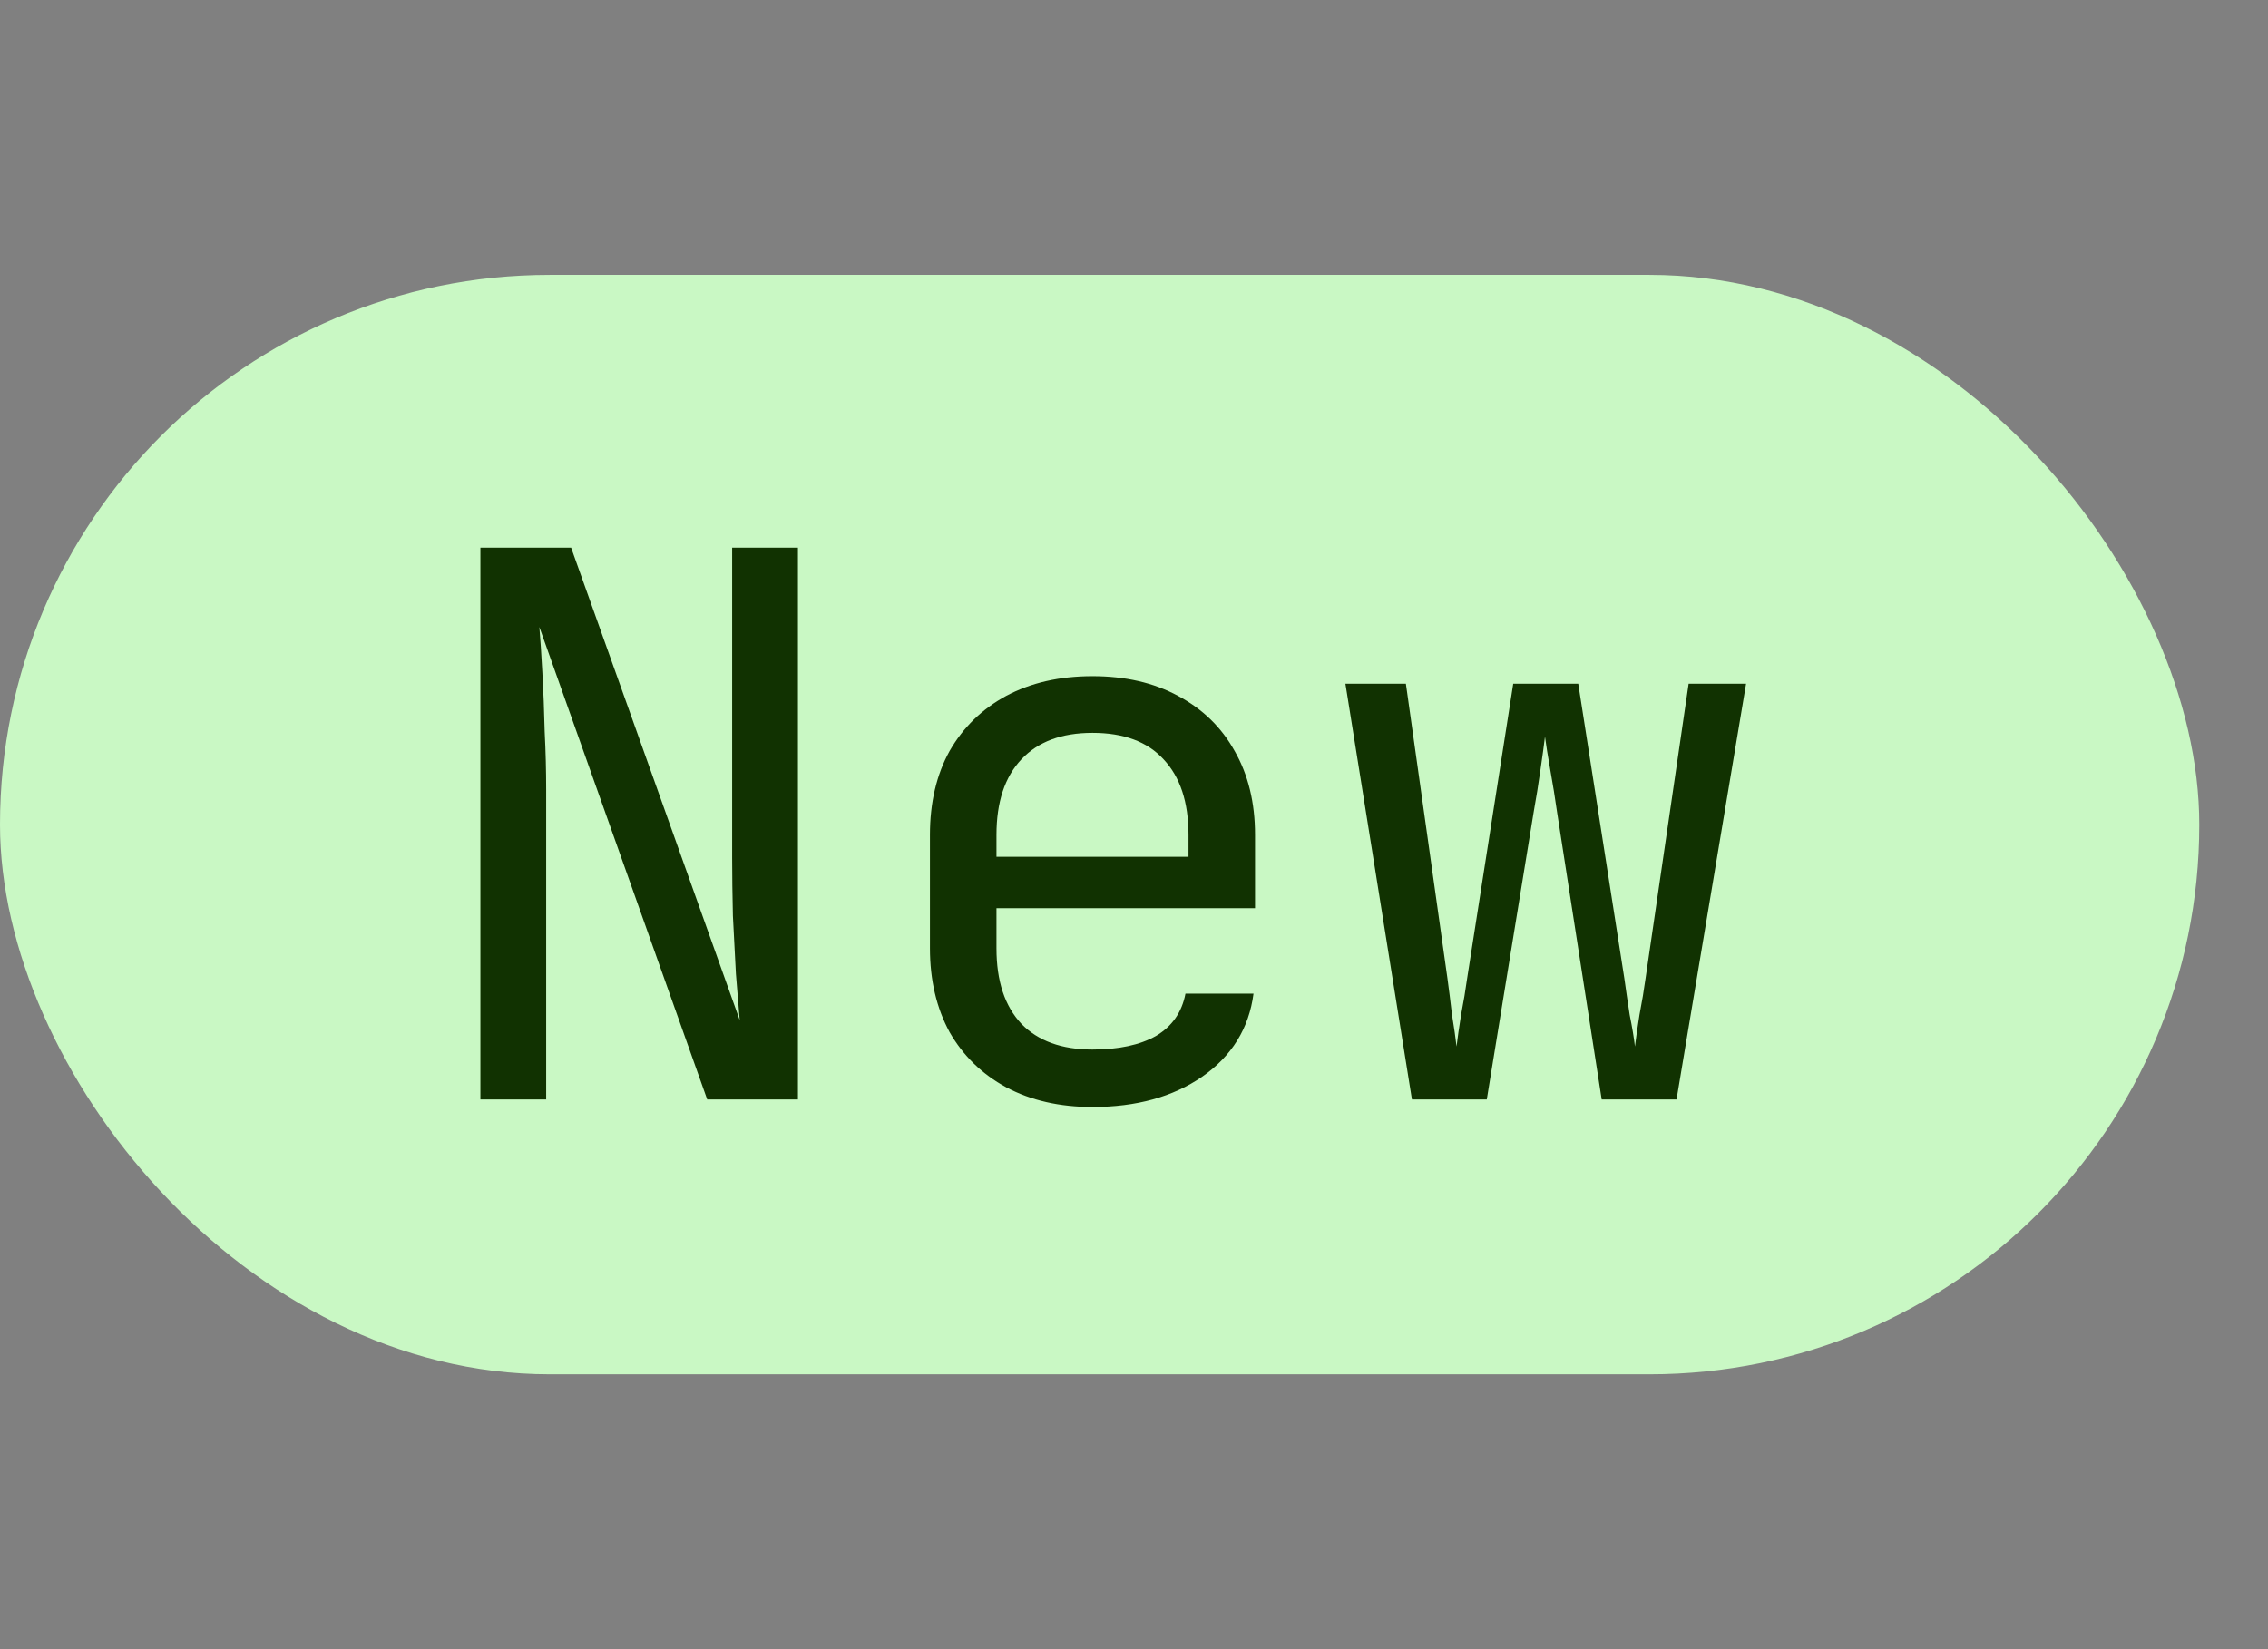
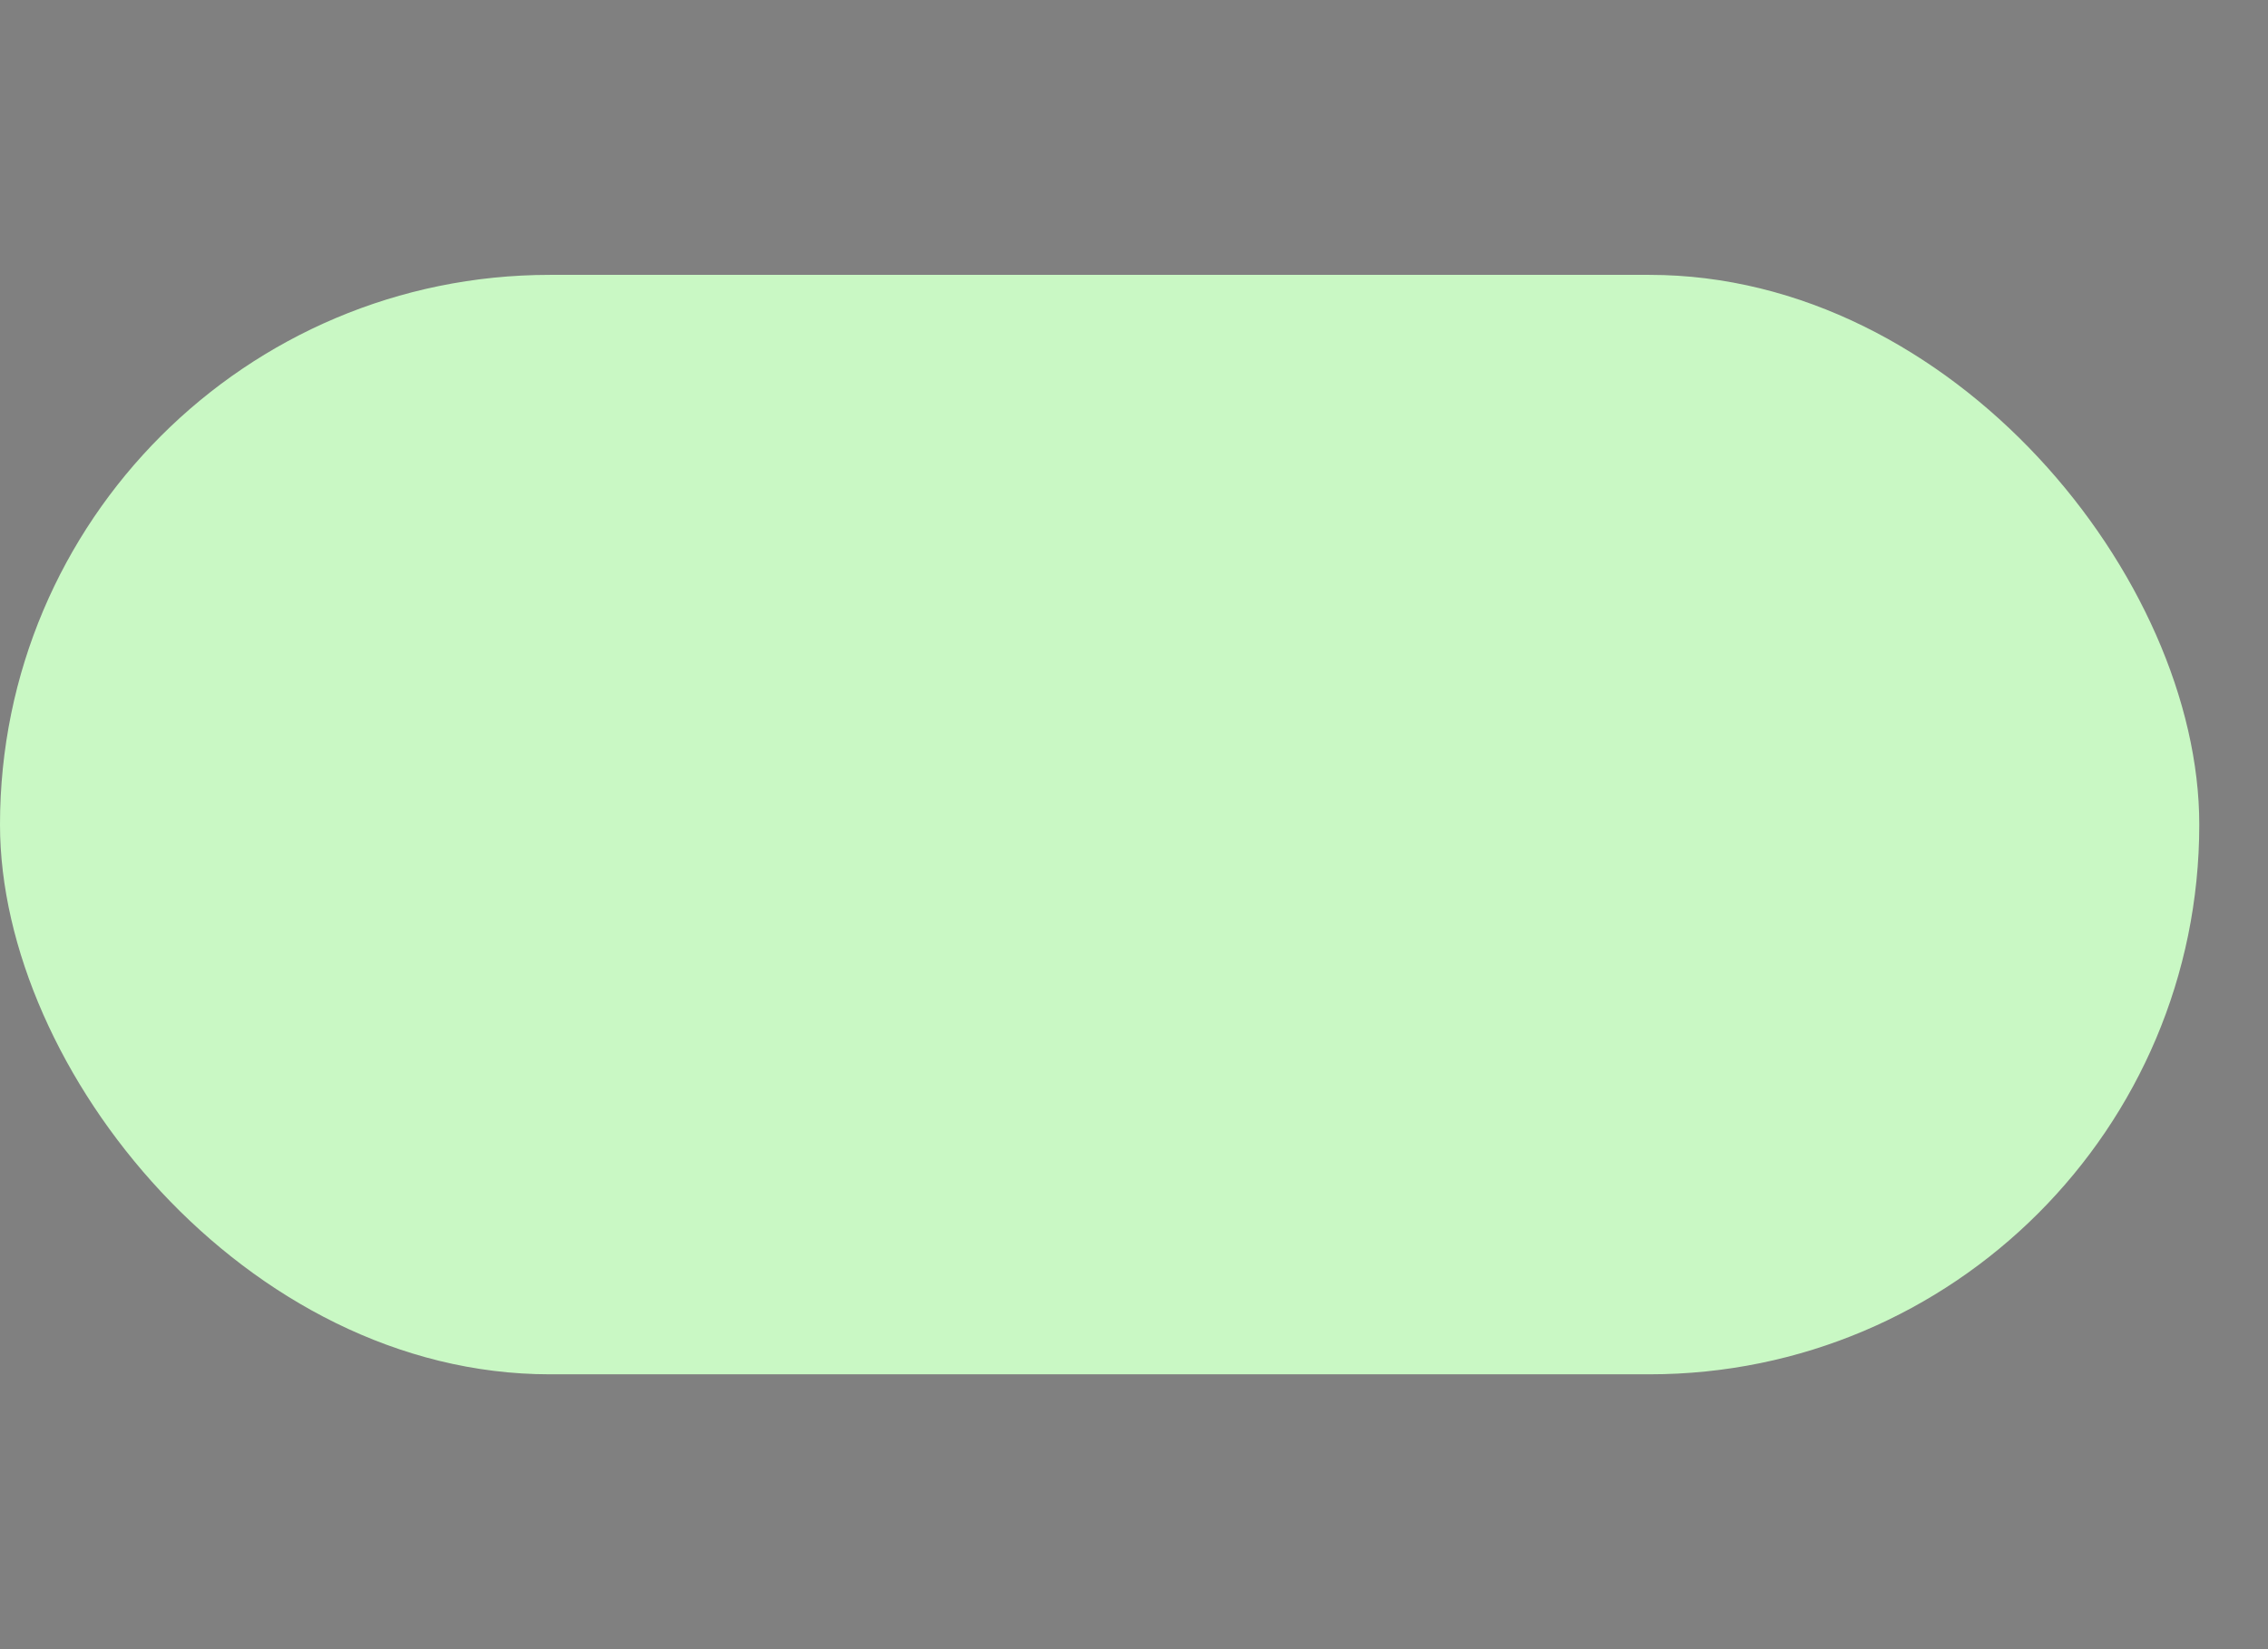
<svg xmlns="http://www.w3.org/2000/svg" width="33" height="24" viewBox="0 0 33 24" fill="none">
  <rect x="0" y="0" width="33" height="24" fill="#808080" stroke="none" />
  <rect y="4" width="32" height="16" rx="8" fill="#C9F8C4" />
-   <path d="M6.99 16V7.97H8.31L10.763 14.845C10.748 14.662 10.73 14.438 10.708 14.174C10.693 13.903 10.679 13.62 10.664 13.327C10.657 13.026 10.653 12.744 10.653 12.48V7.97H11.61V16H10.29L7.848 9.125C7.863 9.301 7.877 9.525 7.892 9.796C7.907 10.06 7.918 10.342 7.925 10.643C7.94 10.936 7.947 11.219 7.947 11.49V16H6.99ZM15.896 16.11C15.419 16.11 15.001 16.015 14.642 15.824C14.29 15.633 14.015 15.366 13.817 15.021C13.626 14.669 13.531 14.262 13.531 13.8V12.15C13.531 11.681 13.626 11.274 13.817 10.929C14.015 10.584 14.29 10.317 14.642 10.126C15.001 9.935 15.419 9.84 15.896 9.84C16.372 9.84 16.787 9.935 17.139 10.126C17.498 10.317 17.773 10.584 17.964 10.929C18.162 11.274 18.261 11.681 18.261 12.15V13.217H14.499V13.8C14.499 14.277 14.62 14.643 14.862 14.9C15.104 15.149 15.448 15.274 15.896 15.274C16.277 15.274 16.585 15.208 16.82 15.076C17.054 14.937 17.197 14.731 17.249 14.46H18.239C18.173 14.966 17.923 15.369 17.491 15.67C17.065 15.963 16.534 16.11 15.896 16.11ZM17.293 12.557V12.15C17.293 11.673 17.172 11.307 16.93 11.05C16.695 10.793 16.35 10.665 15.896 10.665C15.448 10.665 15.104 10.793 14.862 11.05C14.62 11.307 14.499 11.673 14.499 12.15V12.469H17.37L17.293 12.557ZM20.544 16L19.576 9.95H20.456L21.061 14.24C21.083 14.401 21.105 14.577 21.127 14.768C21.157 14.951 21.179 15.105 21.193 15.23C21.208 15.105 21.23 14.951 21.259 14.768C21.296 14.577 21.325 14.401 21.347 14.24L22.018 9.95H22.964L23.635 14.24C23.657 14.401 23.683 14.577 23.712 14.768C23.749 14.951 23.775 15.105 23.789 15.23C23.804 15.105 23.826 14.951 23.855 14.768C23.892 14.577 23.921 14.401 23.943 14.24L24.57 9.95H25.406L24.394 16H23.305L22.656 11.82C22.627 11.615 22.594 11.409 22.557 11.204C22.521 10.999 22.495 10.837 22.48 10.72C22.466 10.837 22.444 10.999 22.414 11.204C22.385 11.409 22.352 11.615 22.315 11.82L21.633 16H20.544Z" fill="#113201" />
</svg>